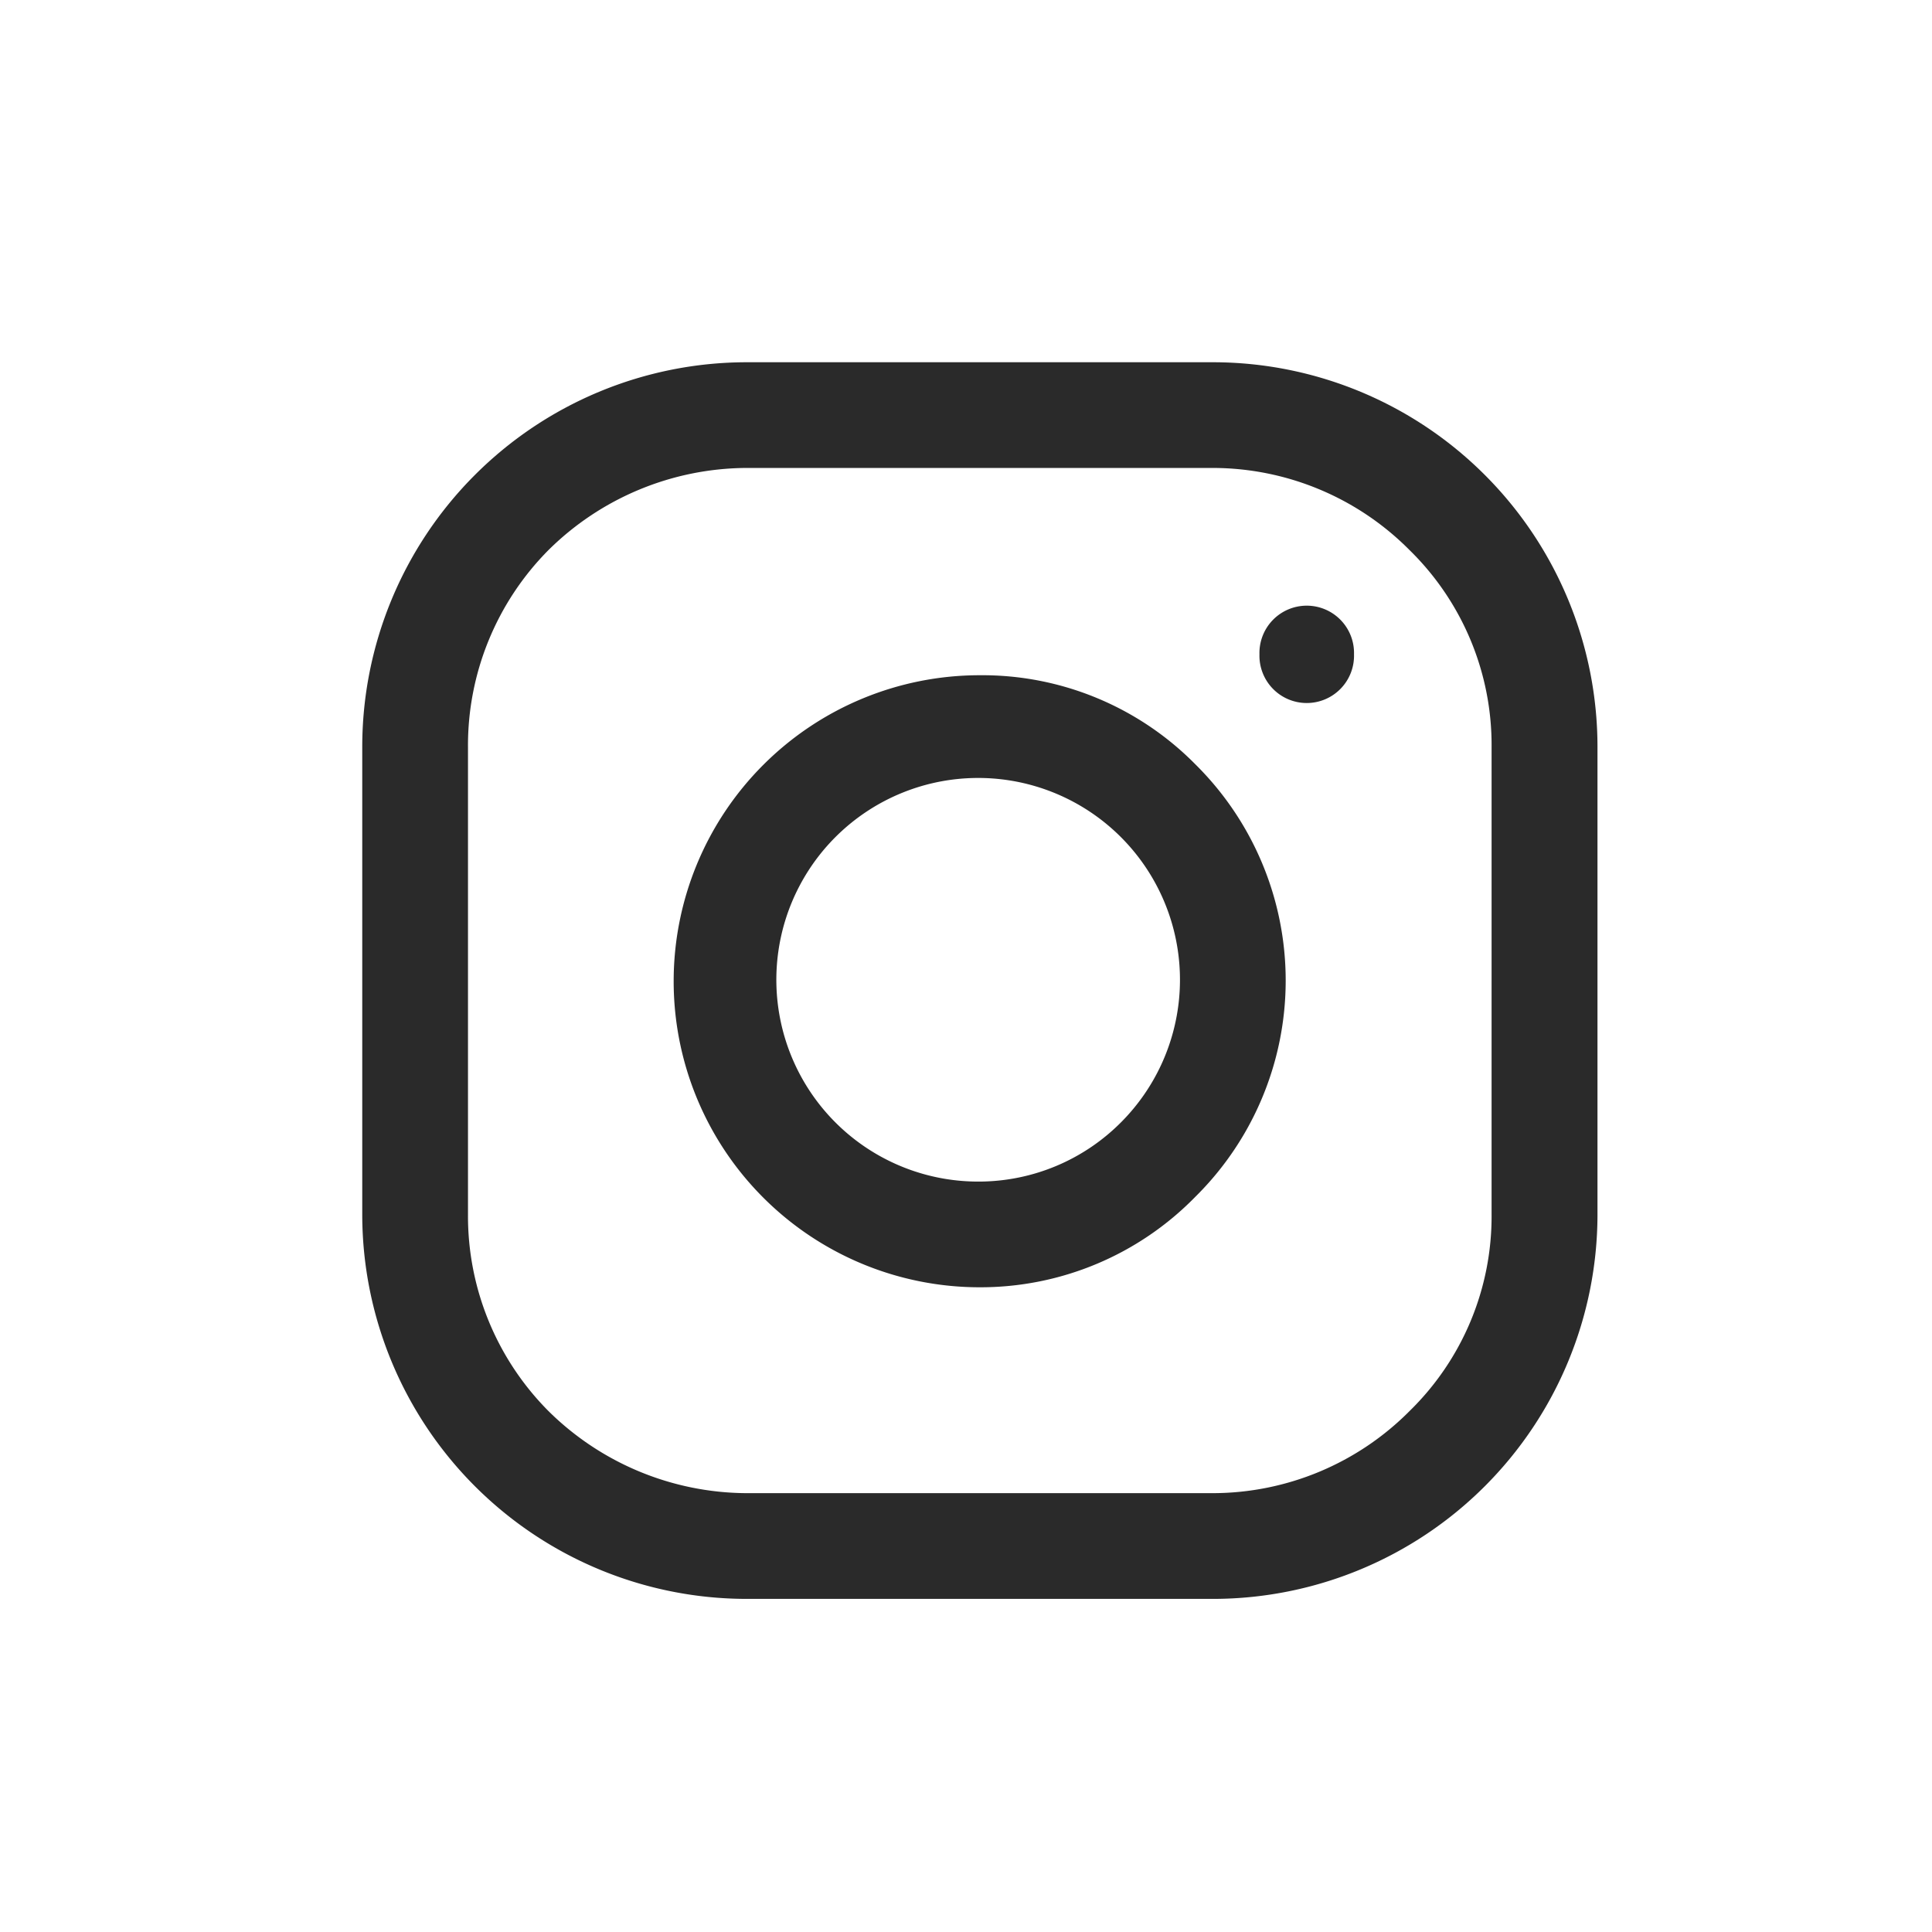
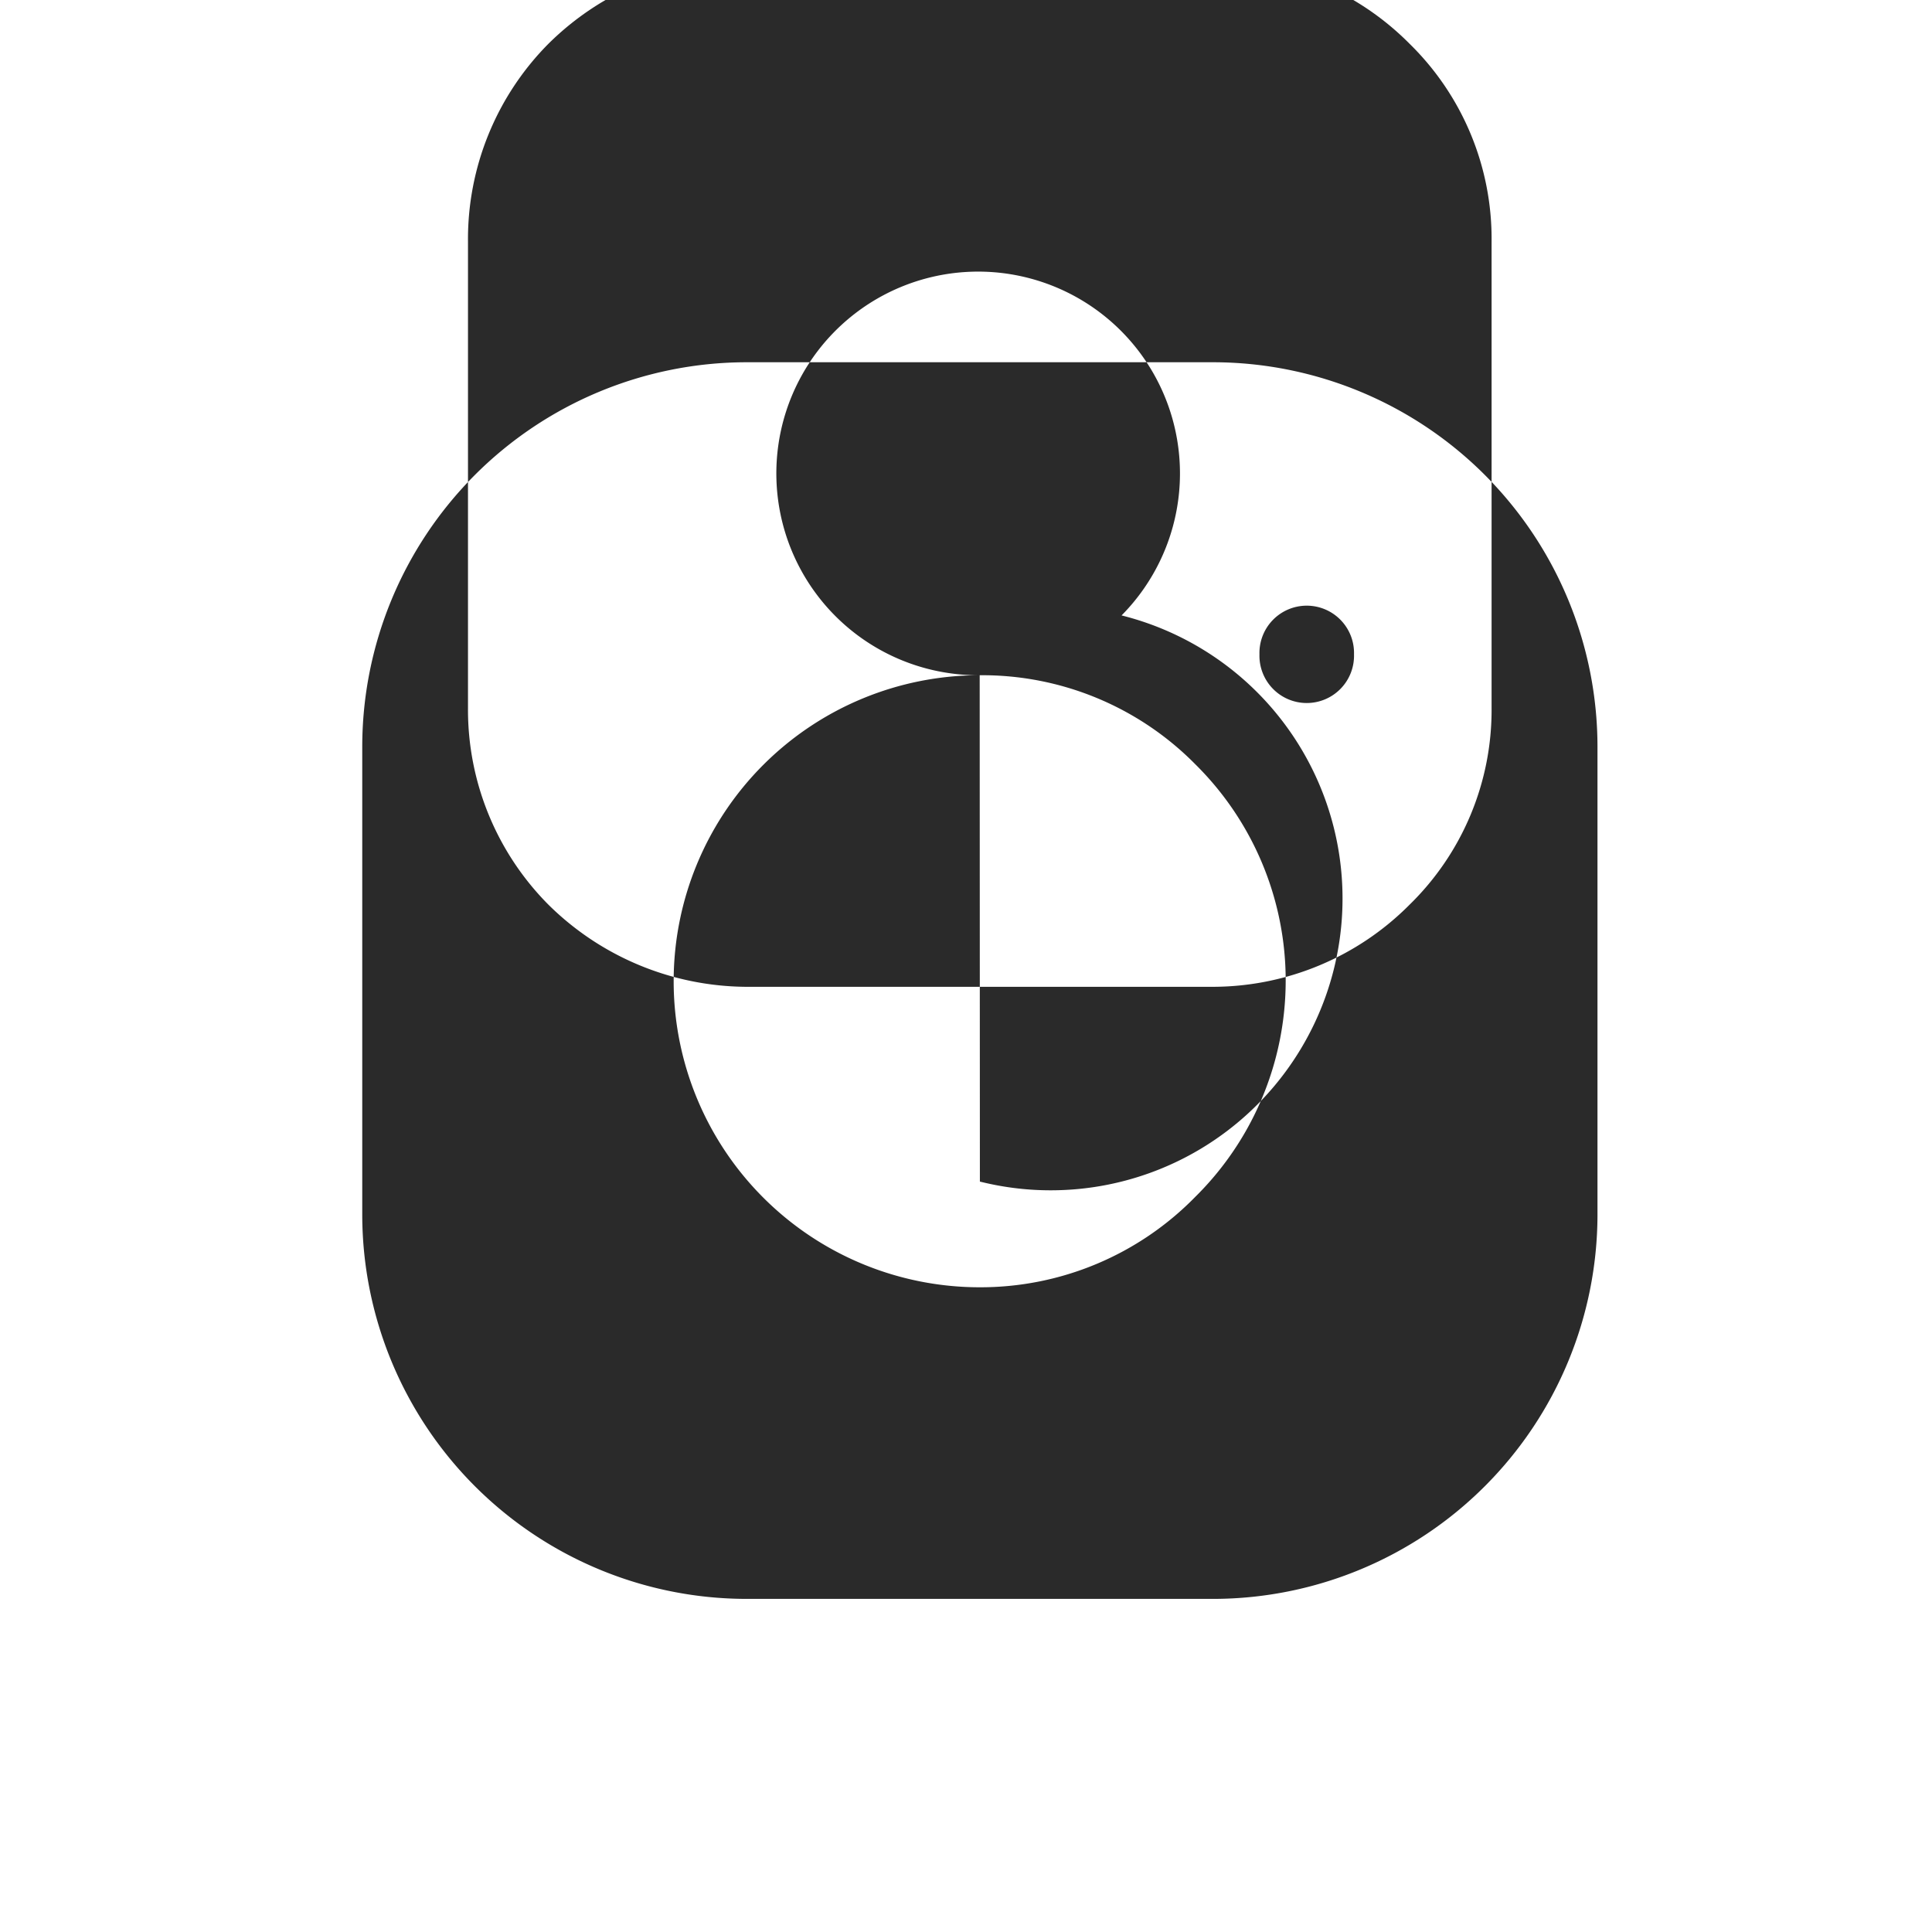
<svg xmlns="http://www.w3.org/2000/svg" width="48" height="48" viewBox="0 0 48 48">
  <g id="Group_440" data-name="Group 440" transform="translate(16421 419)">
-     <rect id="Rectangle_232" data-name="Rectangle 232" width="48" height="48" transform="translate(-16421 -419)" fill="none" />
-     <path id="Path_1046" data-name="Path 1046" d="M6643.15,6190h-11.612a9.558,9.558,0,0,0-9.538,9.573v11.612a9.557,9.557,0,0,0,9.538,9.539h11.612a9.557,9.557,0,0,0,9.539-9.539v-11.612a9.558,9.558,0,0,0-9.539-9.573Zm3.49,7.257a1.175,1.175,0,1,0-2.349,0,1.175,1.175,0,1,0,2.349,0Zm-9.3.519a7.6,7.6,0,0,0,0,15.206,7.461,7.461,0,0,0,5.356-2.246,7.552,7.552,0,0,0,0-10.749A7.432,7.432,0,0,0,6637.345,6197.776Zm0,12.58a5.014,5.014,0,1,1,3.525-1.486A4.991,4.991,0,0,1,6637.345,6210.356Zm12.718.829a6.756,6.756,0,0,1-2.039,4.873,6.9,6.9,0,0,1-4.873,2.039h-11.612a7.043,7.043,0,0,1-4.907-2.039,6.868,6.868,0,0,1-2-4.873v-11.612a6.889,6.889,0,0,1,2-4.907,7.04,7.04,0,0,1,4.907-2.04h11.612a6.894,6.894,0,0,1,4.873,2.04,6.776,6.776,0,0,1,2.039,4.907Z" transform="translate(-23034 -6600)" fill="#2a2a2a" fill-rule="evenodd" />
+     <path id="Path_1046" data-name="Path 1046" d="M6643.15,6190h-11.612a9.558,9.558,0,0,0-9.538,9.573v11.612a9.557,9.557,0,0,0,9.538,9.539h11.612a9.557,9.557,0,0,0,9.539-9.539v-11.612a9.558,9.558,0,0,0-9.539-9.573Zm3.49,7.257a1.175,1.175,0,1,0-2.349,0,1.175,1.175,0,1,0,2.349,0Zm-9.3.519a7.6,7.6,0,0,0,0,15.206,7.461,7.461,0,0,0,5.356-2.246,7.552,7.552,0,0,0,0-10.749A7.432,7.432,0,0,0,6637.345,6197.776Za5.014,5.014,0,1,1,3.525-1.486A4.991,4.991,0,0,1,6637.345,6210.356Zm12.718.829a6.756,6.756,0,0,1-2.039,4.873,6.9,6.9,0,0,1-4.873,2.039h-11.612a7.043,7.043,0,0,1-4.907-2.039,6.868,6.868,0,0,1-2-4.873v-11.612a6.889,6.889,0,0,1,2-4.907,7.04,7.04,0,0,1,4.907-2.04h11.612a6.894,6.894,0,0,1,4.873,2.04,6.776,6.776,0,0,1,2.039,4.907Z" transform="translate(-23034 -6600)" fill="#2a2a2a" fill-rule="evenodd" />
  </g>
</svg>